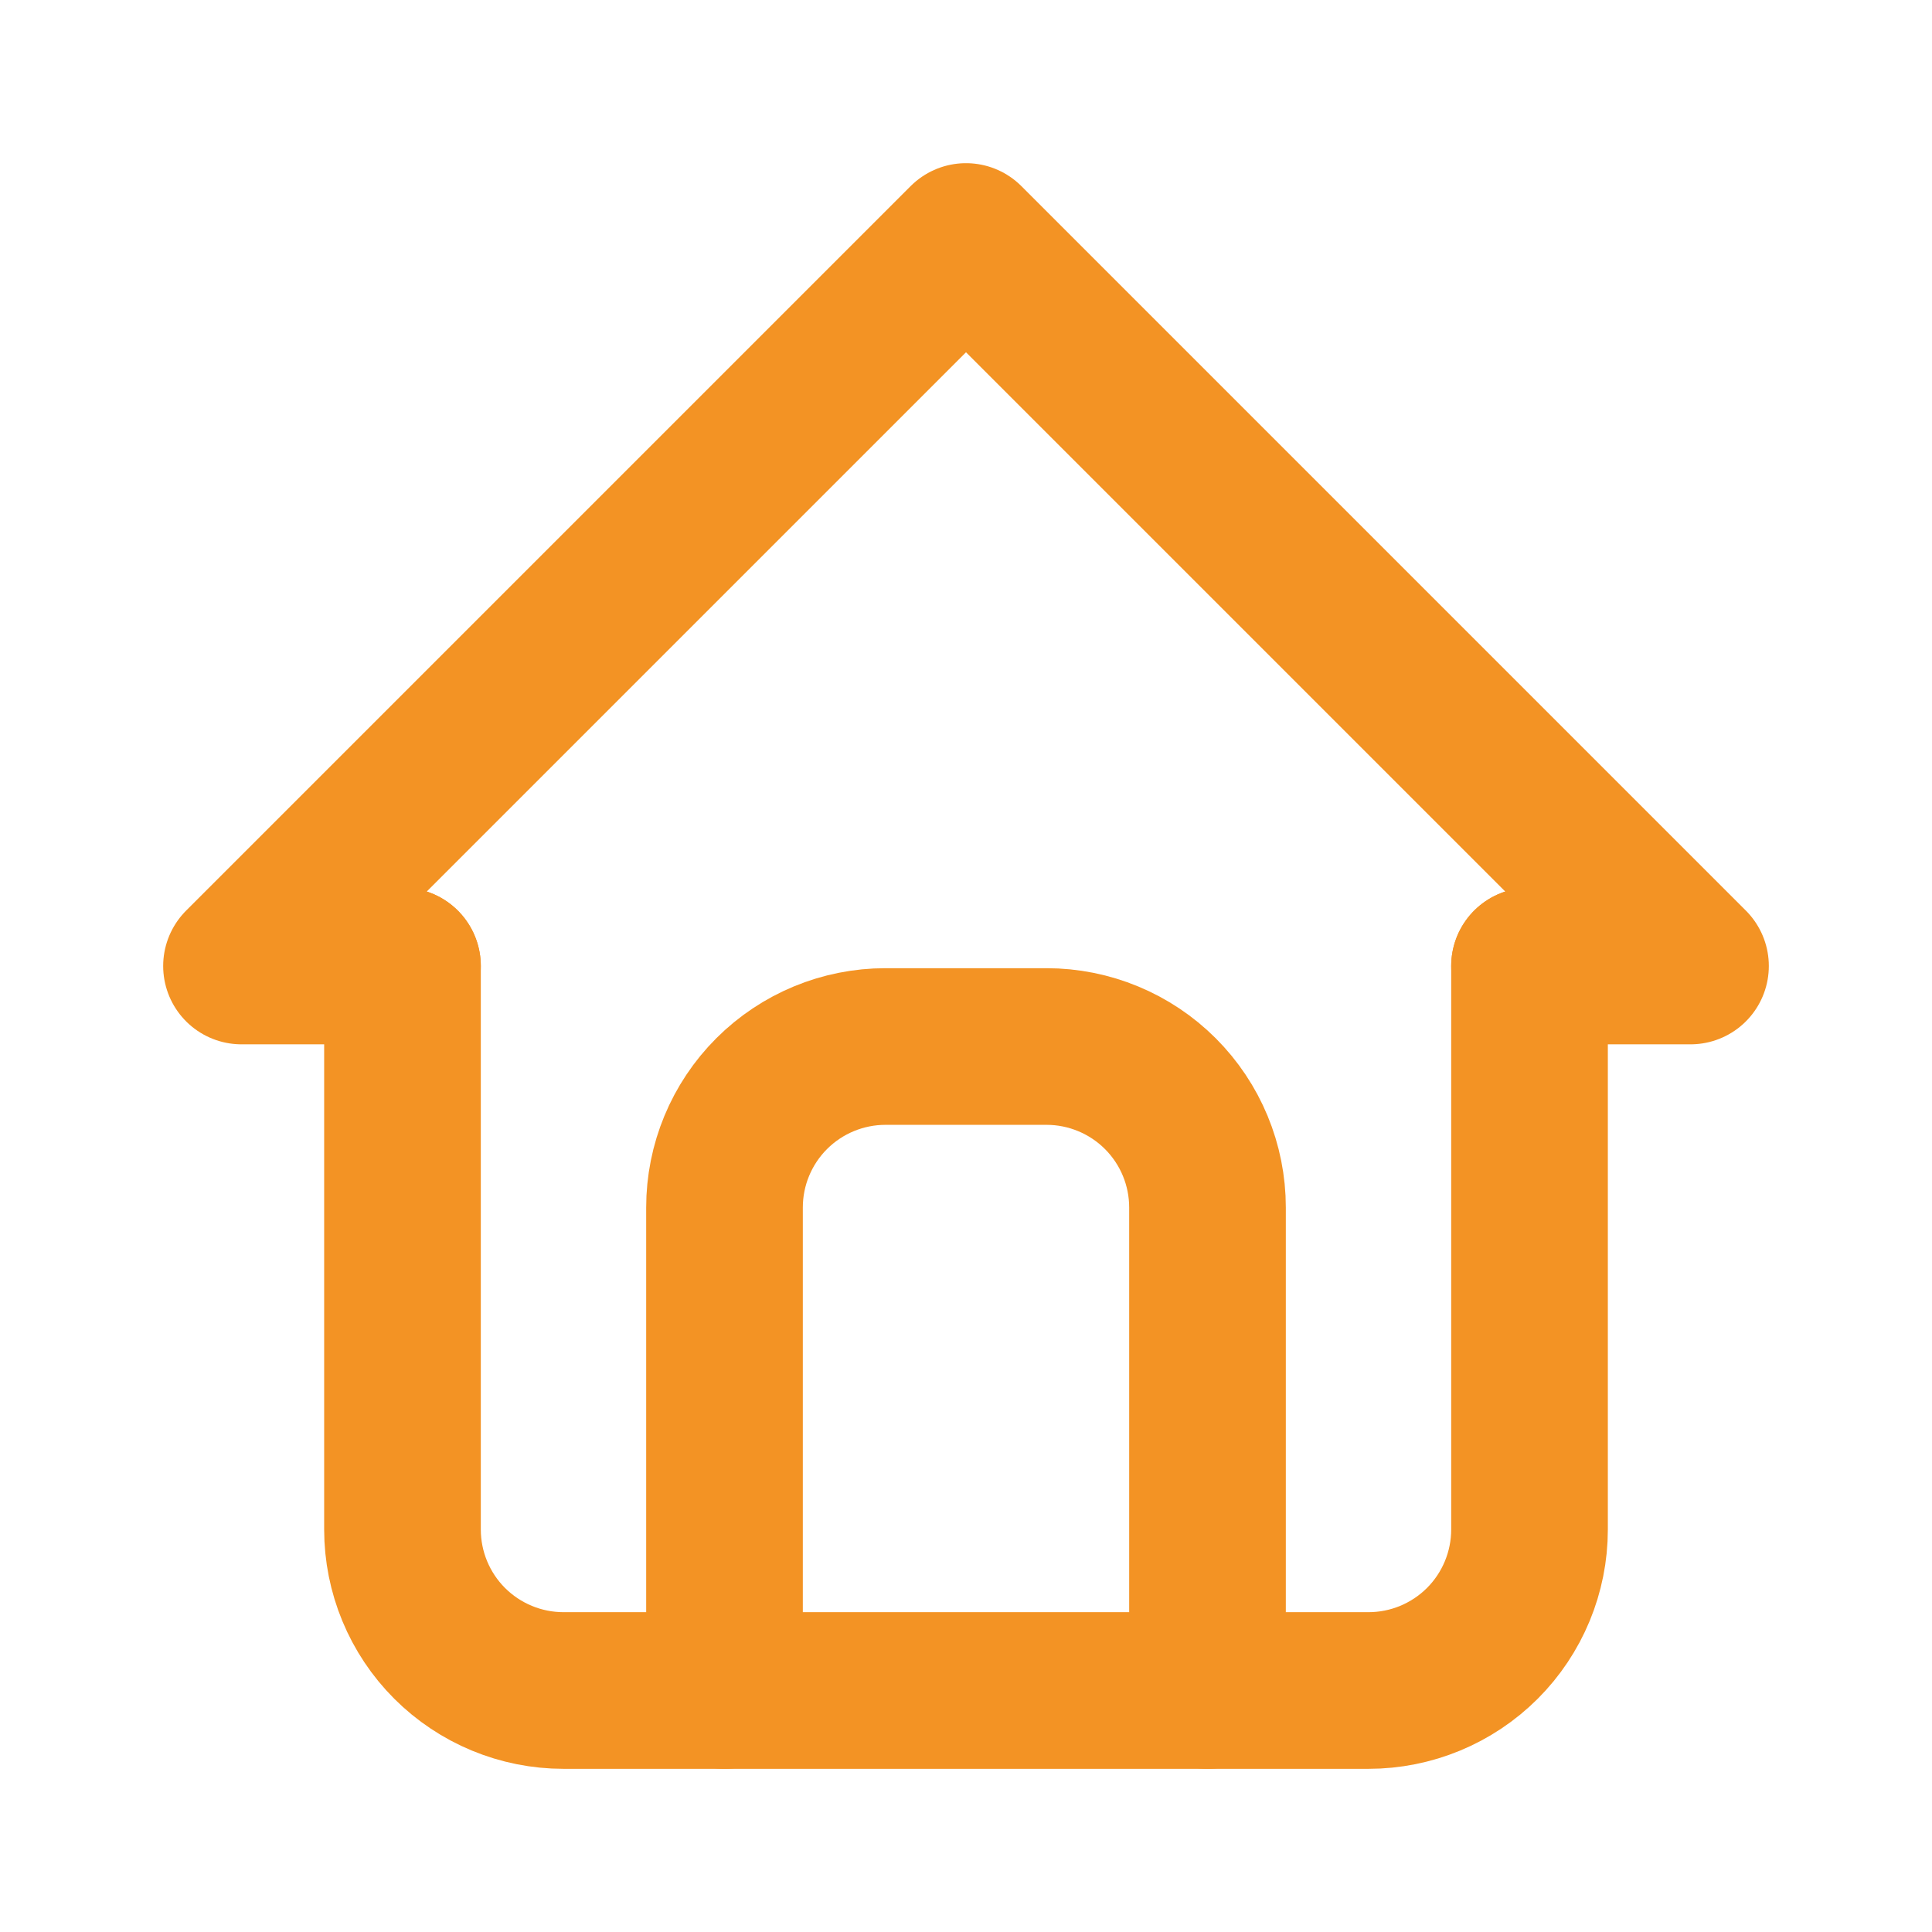
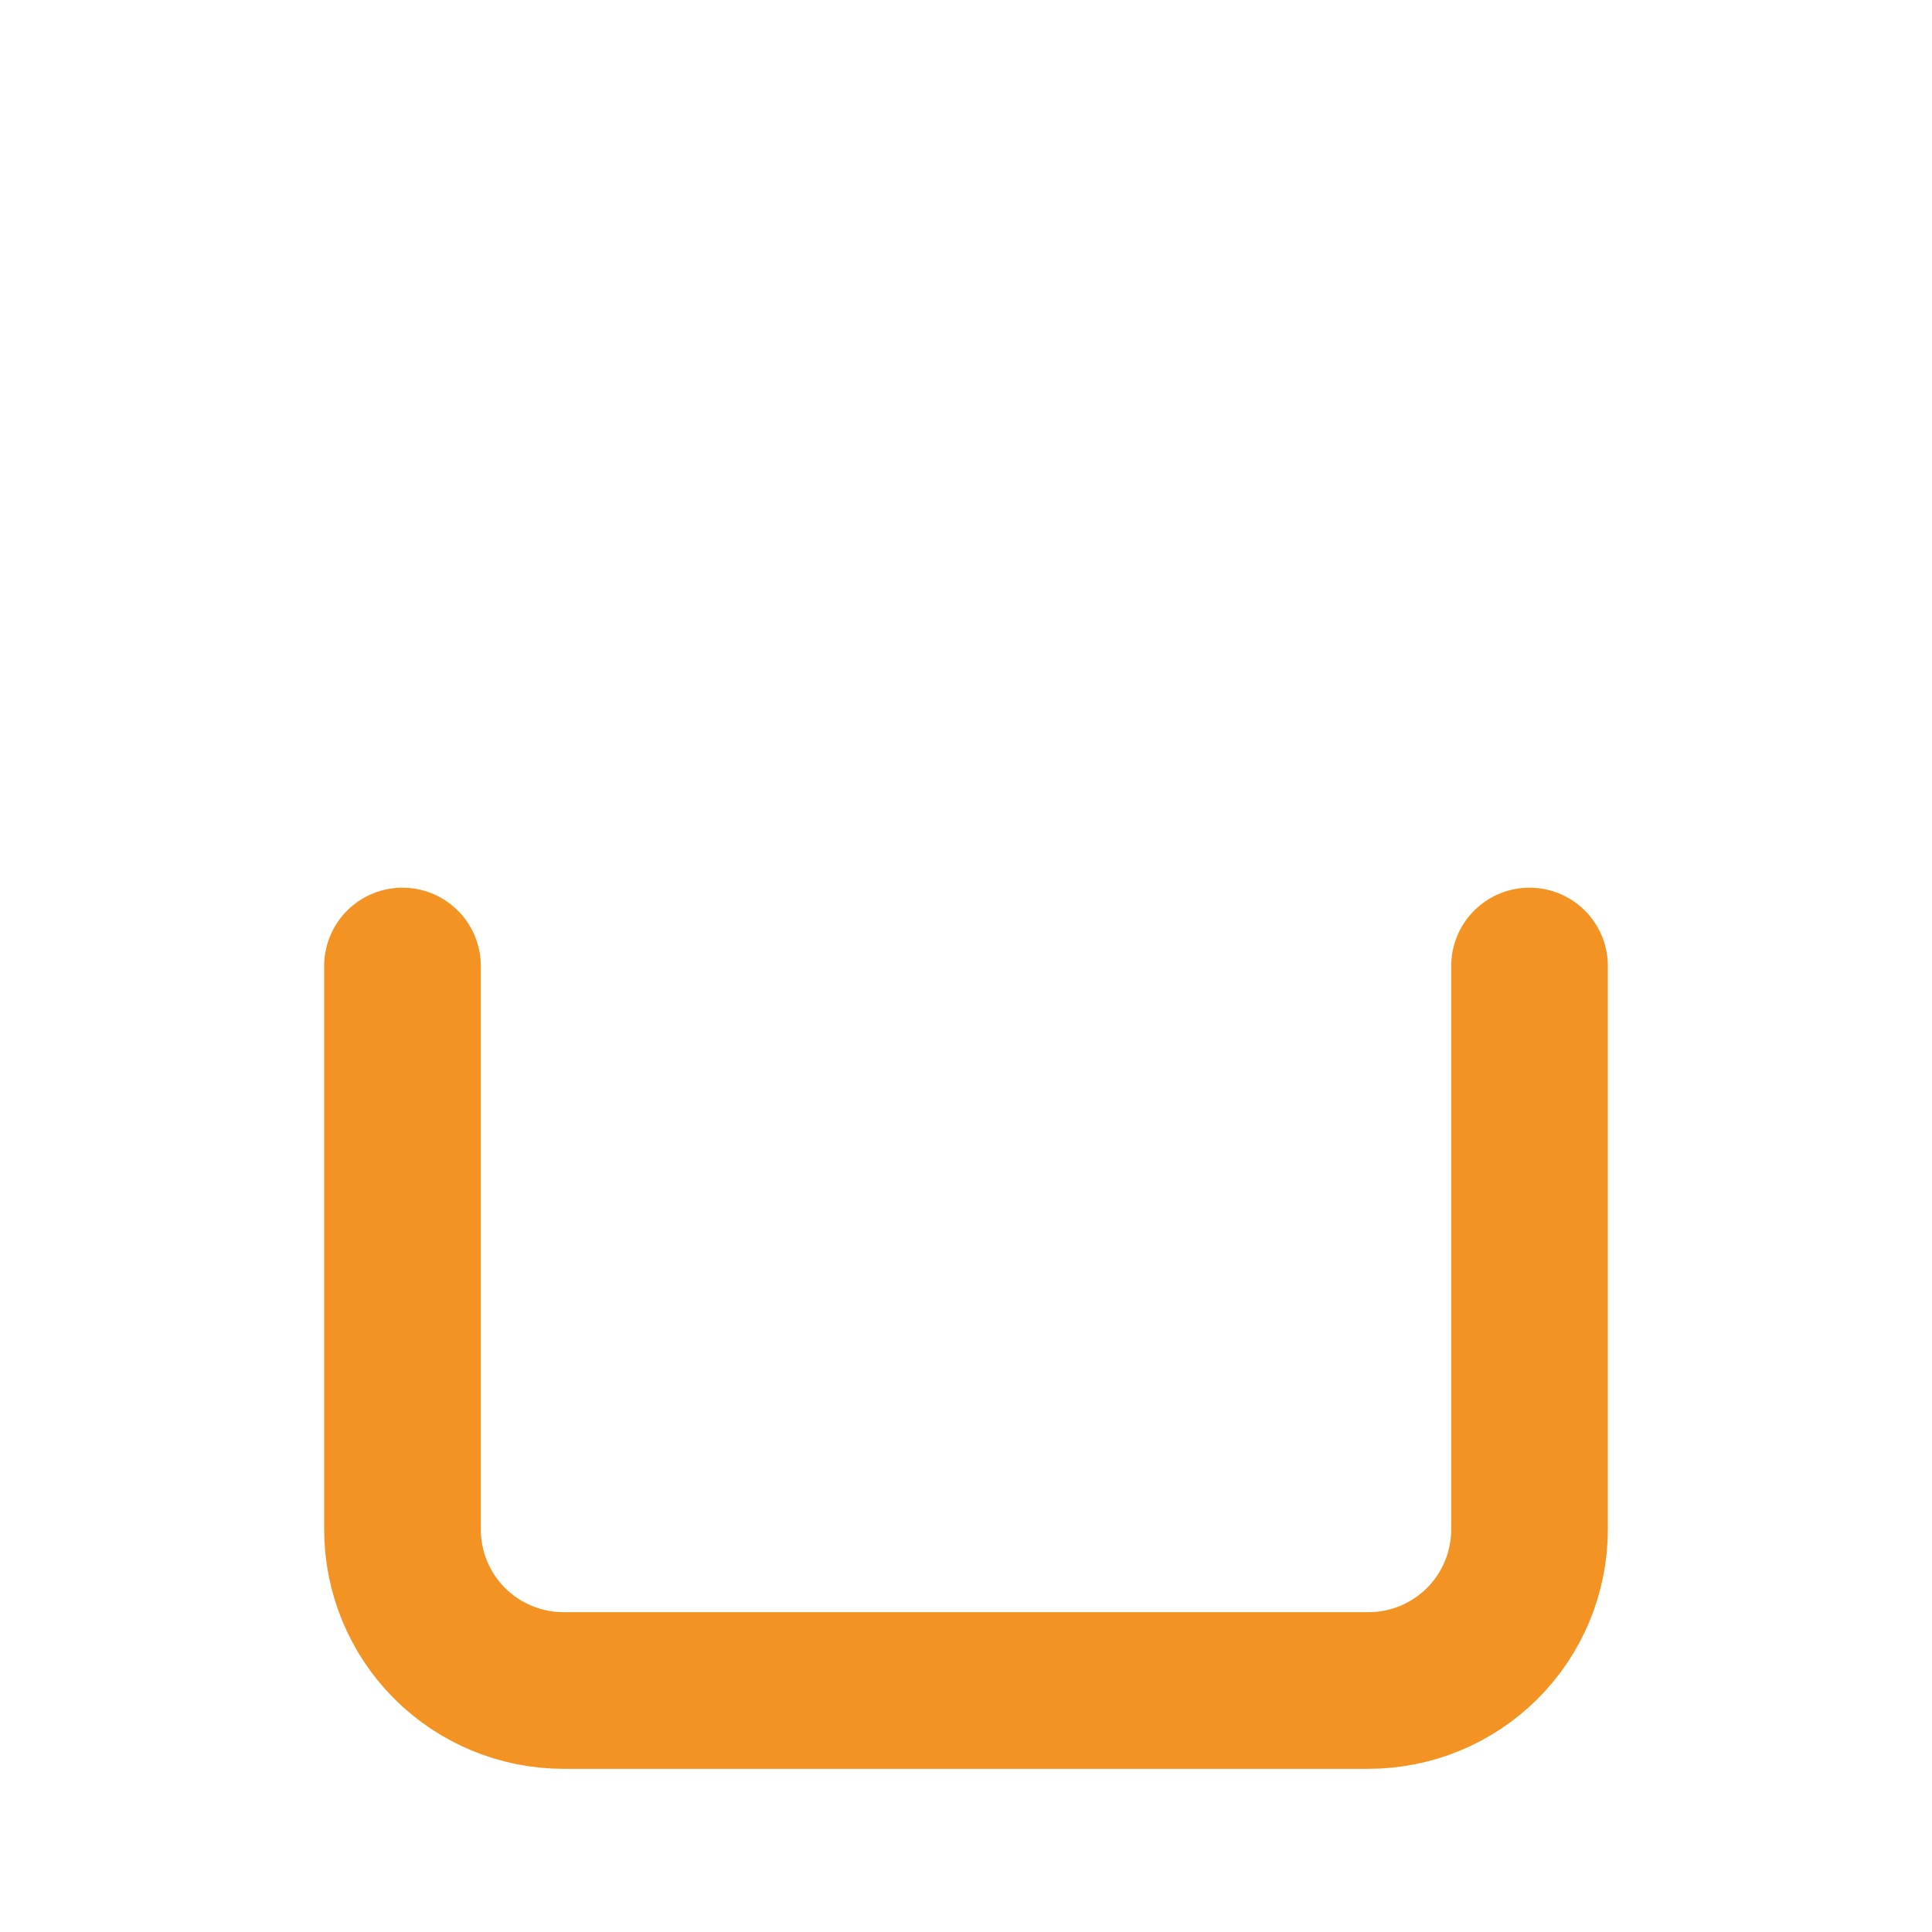
<svg xmlns="http://www.w3.org/2000/svg" width="37" height="37" viewBox="0 0 37 37" fill="none">
  <g clip-path="url(#clip0_2094_296)">
-     <path d="M7.708 18.5H4.625L18.5 4.625L32.375 18.5H29.292" stroke="#f39324" stroke-width="3" stroke-linecap="round" stroke-linejoin="round" />
    <path d="M7.708 18.5V29.292C7.708 30.109 8.033 30.894 8.611 31.472C9.19 32.05 9.974 32.375 10.792 32.375H26.208C27.026 32.375 27.81 32.05 28.389 31.472C28.967 30.894 29.292 30.109 29.292 29.292V18.5" stroke="#f39324" stroke-width="3" stroke-linecap="round" stroke-linejoin="round" />
-     <path d="M13.875 32.375V23.125C13.875 22.307 14.2 21.523 14.778 20.945C15.356 20.367 16.141 20.042 16.958 20.042H20.042C20.859 20.042 21.644 20.367 22.222 20.945C22.8 21.523 23.125 22.307 23.125 23.125V32.375" stroke="#f39324" stroke-width="3" stroke-linecap="round" stroke-linejoin="round" />
  </g>
  <defs>
    <clipPath id="clip0_2094_296">
      <rect width="37" height="37" fill="white" />
    </clipPath>
  </defs>
</svg>